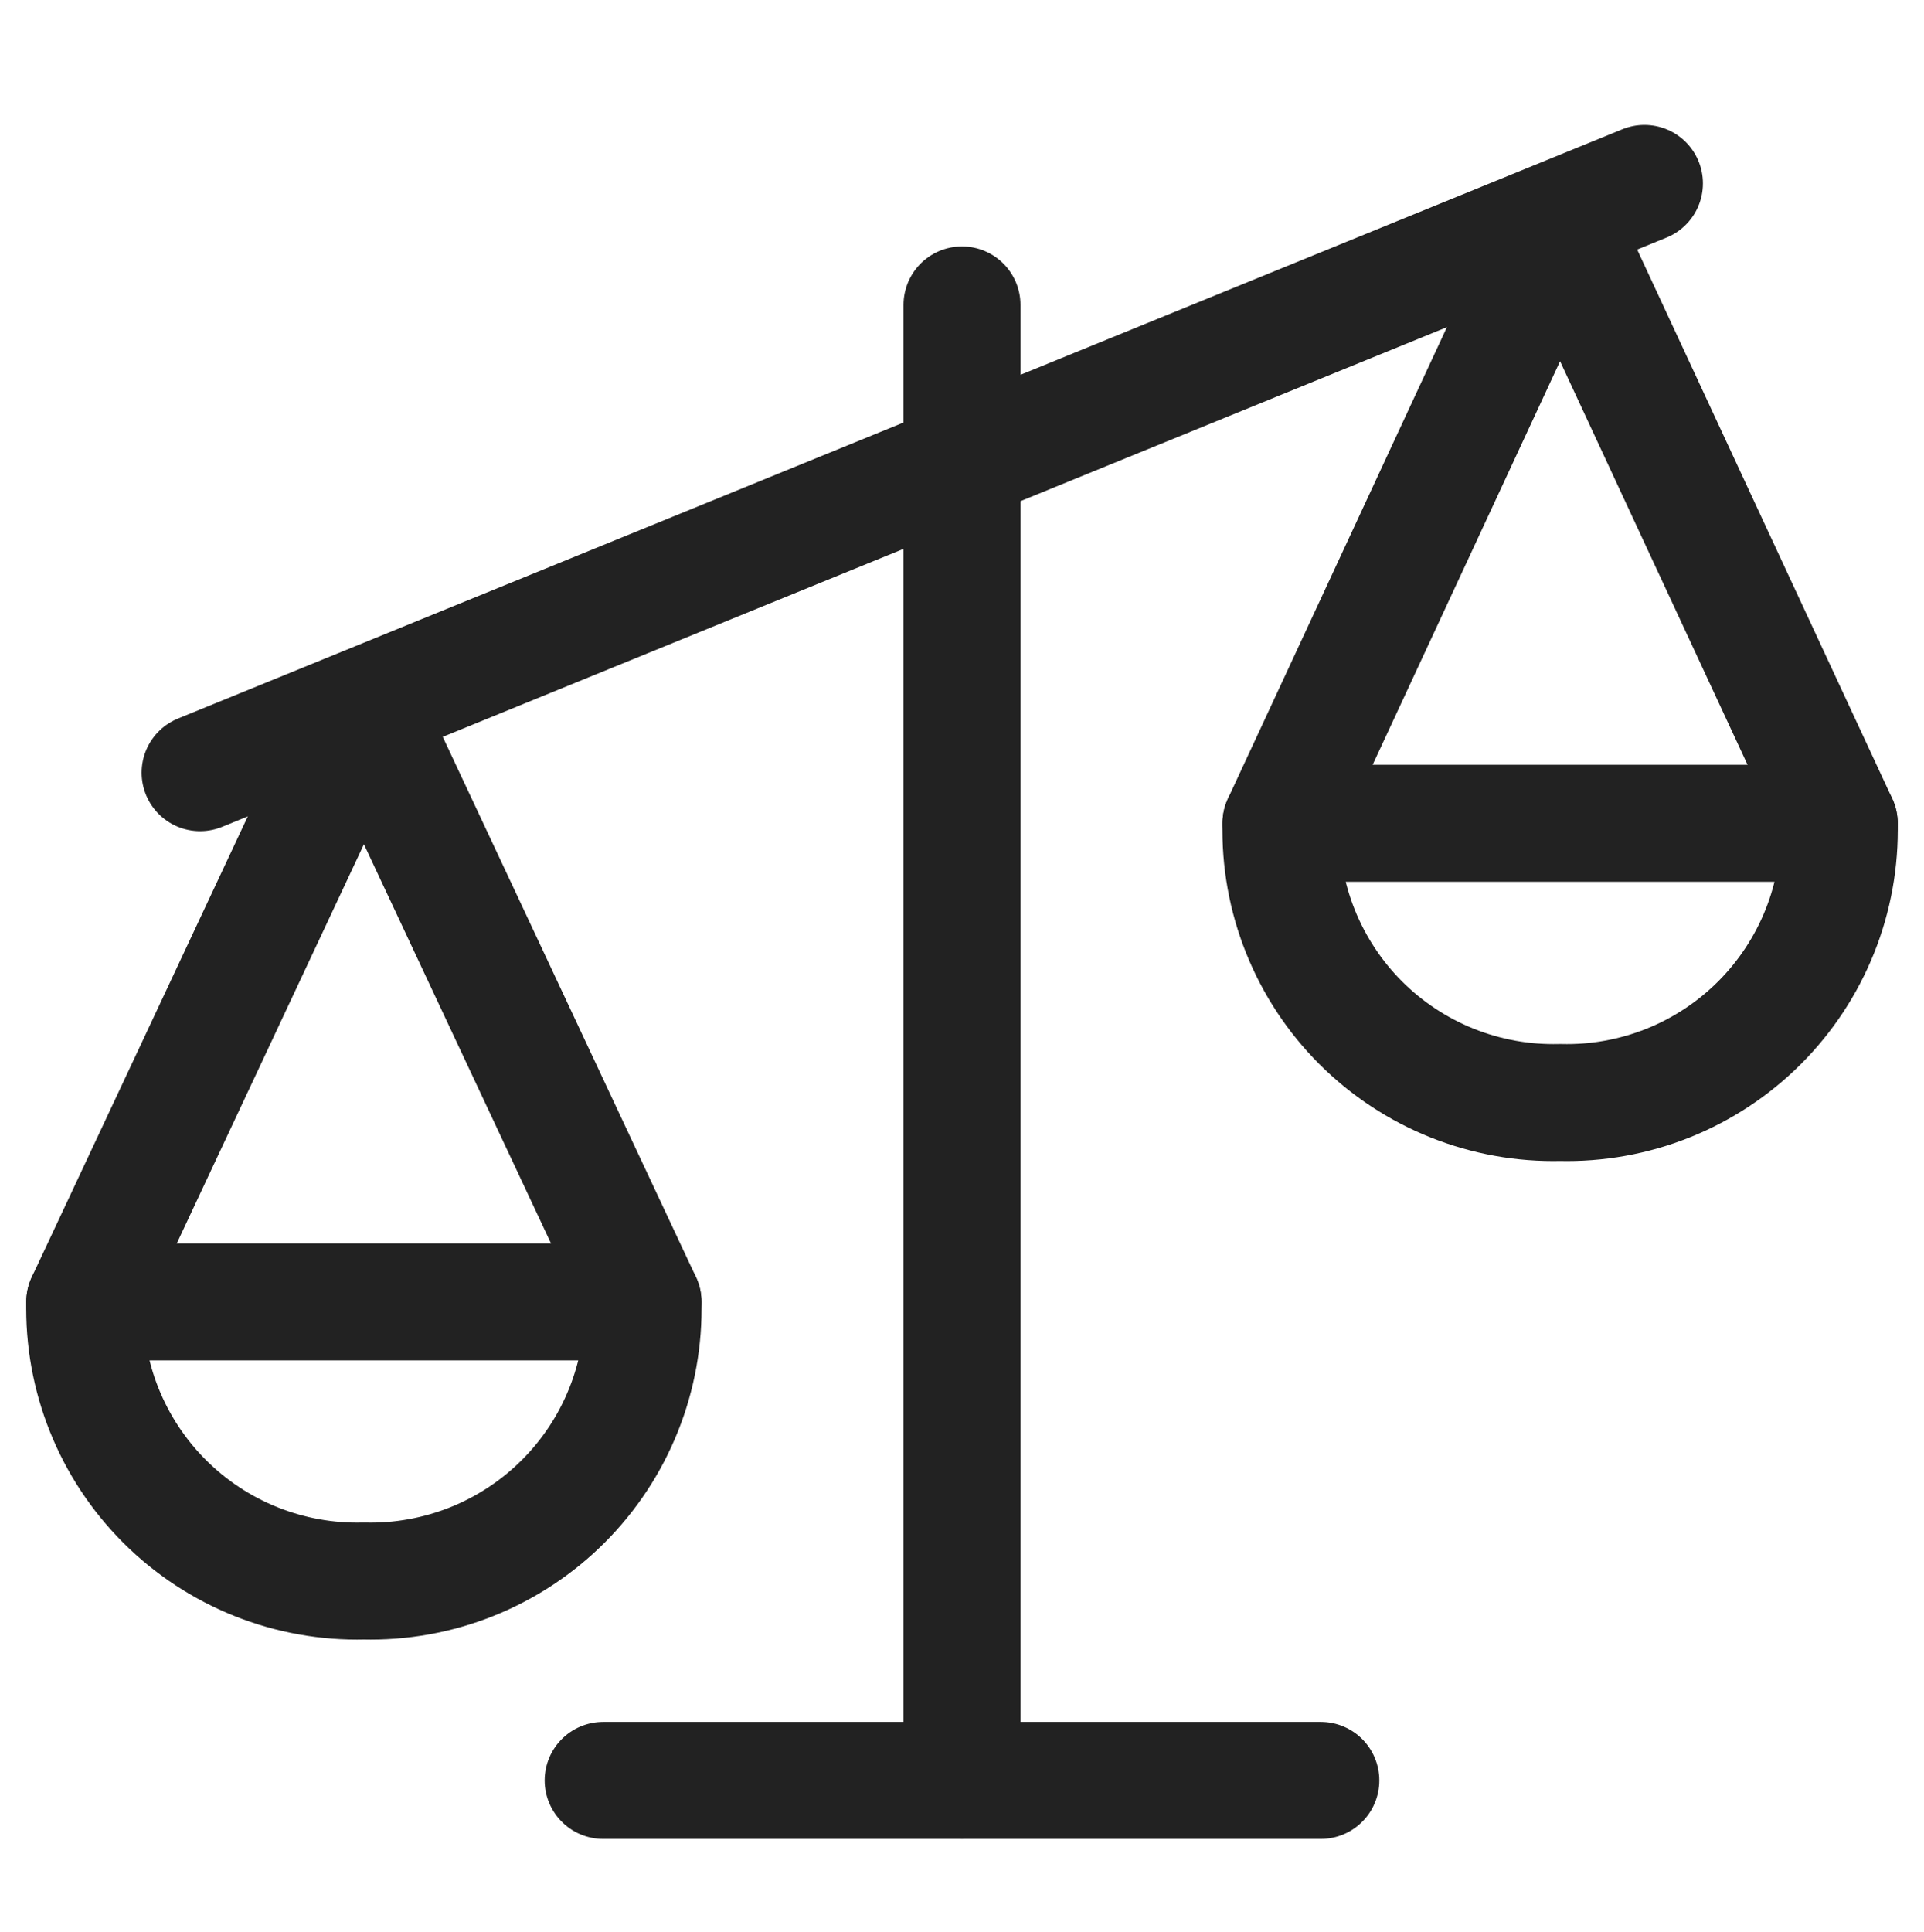
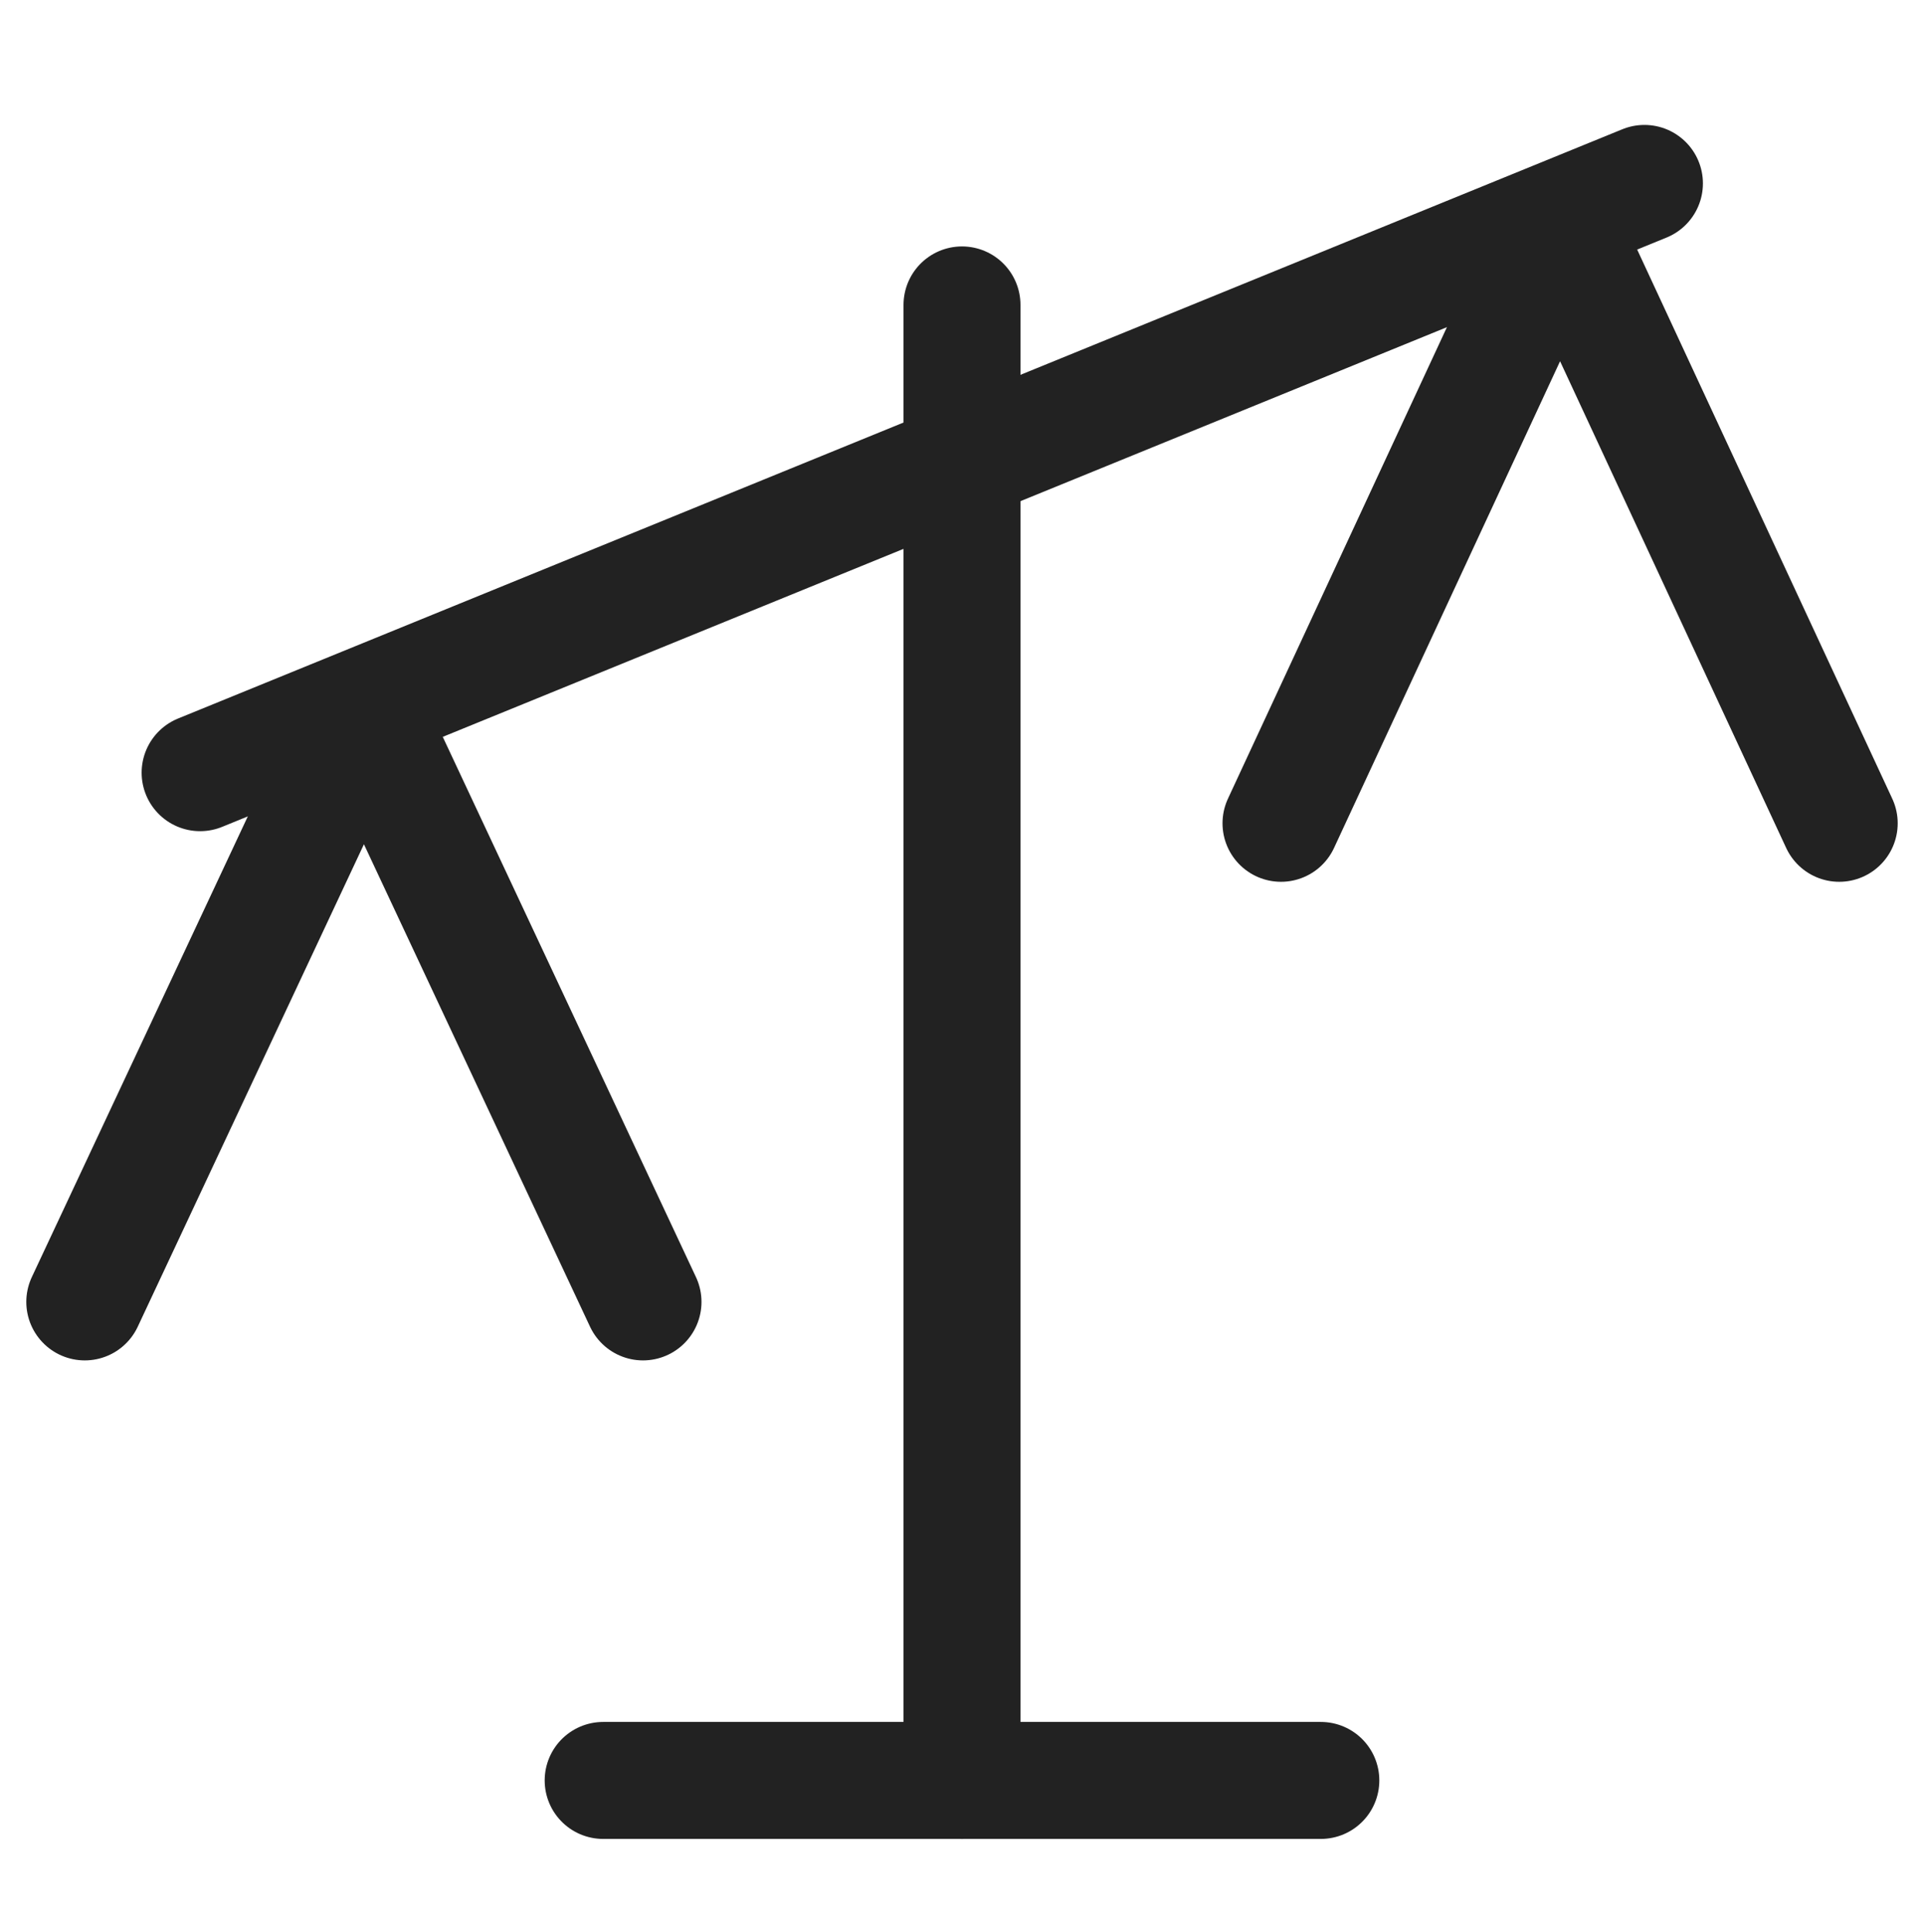
<svg xmlns="http://www.w3.org/2000/svg" width="512" height="514" viewBox="0 0 512 514" fill="none">
  <g clip-path="url(#clip0_5135_213)" filter="url(#filter0_d_5135_213)">
    <g clip-path="url(#clip1_5135_213)">
      <path d="M256 79.13V471.72" stroke="#222222" stroke-width="31.125" stroke-linecap="round" stroke-linejoin="round" />
      <path d="M22.562 344.398L96.847 185.972L171.112 344.398" stroke="#222222" stroke-width="31.125" stroke-linecap="round" stroke-linejoin="round" />
-       <path d="M96.847 418.663C106.666 418.905 116.431 417.149 125.551 413.503C134.67 409.856 142.954 404.395 149.899 397.45C156.844 390.505 162.305 382.221 165.952 373.102C169.598 363.982 171.354 354.217 171.112 344.398H22.562C22.32 354.219 24.077 363.986 27.724 373.107C31.372 382.228 36.836 390.512 43.783 397.457C50.73 404.403 59.016 409.864 68.138 413.509C77.26 417.154 87.027 418.907 96.847 418.663Z" stroke="#222222" stroke-width="31.125" stroke-linecap="round" stroke-linejoin="round" />
      <path d="M489.437 217.056L415.152 57.177L340.888 217.056" stroke="#222222" stroke-width="31.125" stroke-linecap="round" stroke-linejoin="round" />
-       <path d="M415.152 291.341C405.332 291.583 395.565 289.827 386.444 286.179C377.323 282.531 369.039 277.068 362.093 270.121C355.148 263.173 349.687 254.887 346.042 245.765C342.397 236.644 340.643 226.876 340.888 217.056H489.437C489.682 226.878 487.928 236.647 484.282 245.77C480.635 254.894 475.173 263.181 468.225 270.128C461.278 277.076 452.991 282.539 443.867 286.185C434.744 289.831 424.975 291.586 415.152 291.341Z" stroke="#222222" stroke-width="31.125" stroke-linecap="round" stroke-linejoin="round" />
      <path d="M53.252 203.589L437.604 46.802" stroke="#222222" stroke-width="31.125" stroke-linecap="round" stroke-linejoin="round" />
      <path d="M160.508 471.72H245.397H351.491H202.942" stroke="#222222" stroke-width="31.125" stroke-linecap="round" stroke-linejoin="round" />
    </g>
  </g>
  <defs>
    <filter id="filter0_d_5135_213" x="-4" y="0" width="520" height="520" filterUnits="userSpaceOnUse" color-interpolation-filters="sRGB">
      <feFlood flood-opacity="0" result="BackgroundImageFix" />
      <feColorMatrix in="SourceAlpha" type="matrix" values="0 0 0 0 0 0 0 0 0 0 0 0 0 0 0 0 0 0 127 0" result="hardAlpha" />
      <feOffset dy="2" />
      <feGaussianBlur stdDeviation="2" />
      <feComposite in2="hardAlpha" operator="out" />
      <feColorMatrix type="matrix" values="0 0 0 0 0.098 0 0 0 0 0.129 0 0 0 0 0.239 0 0 0 0.08 0" />
      <feBlend mode="normal" in2="BackgroundImageFix" result="effect1_dropShadow_5135_213" />
      <feBlend mode="normal" in="SourceGraphic" in2="effect1_dropShadow_5135_213" result="shape" />
    </filter>
    <clipPath id="clip0_5135_213">
      <rect width="512" height="512" fill="white" transform="translate(0 2)" />
    </clipPath>
    <clipPath id="clip1_5135_213">
      <rect width="498" height="498" fill="white" transform="translate(7 -10.717)" />
    </clipPath>
  </defs>
</svg>